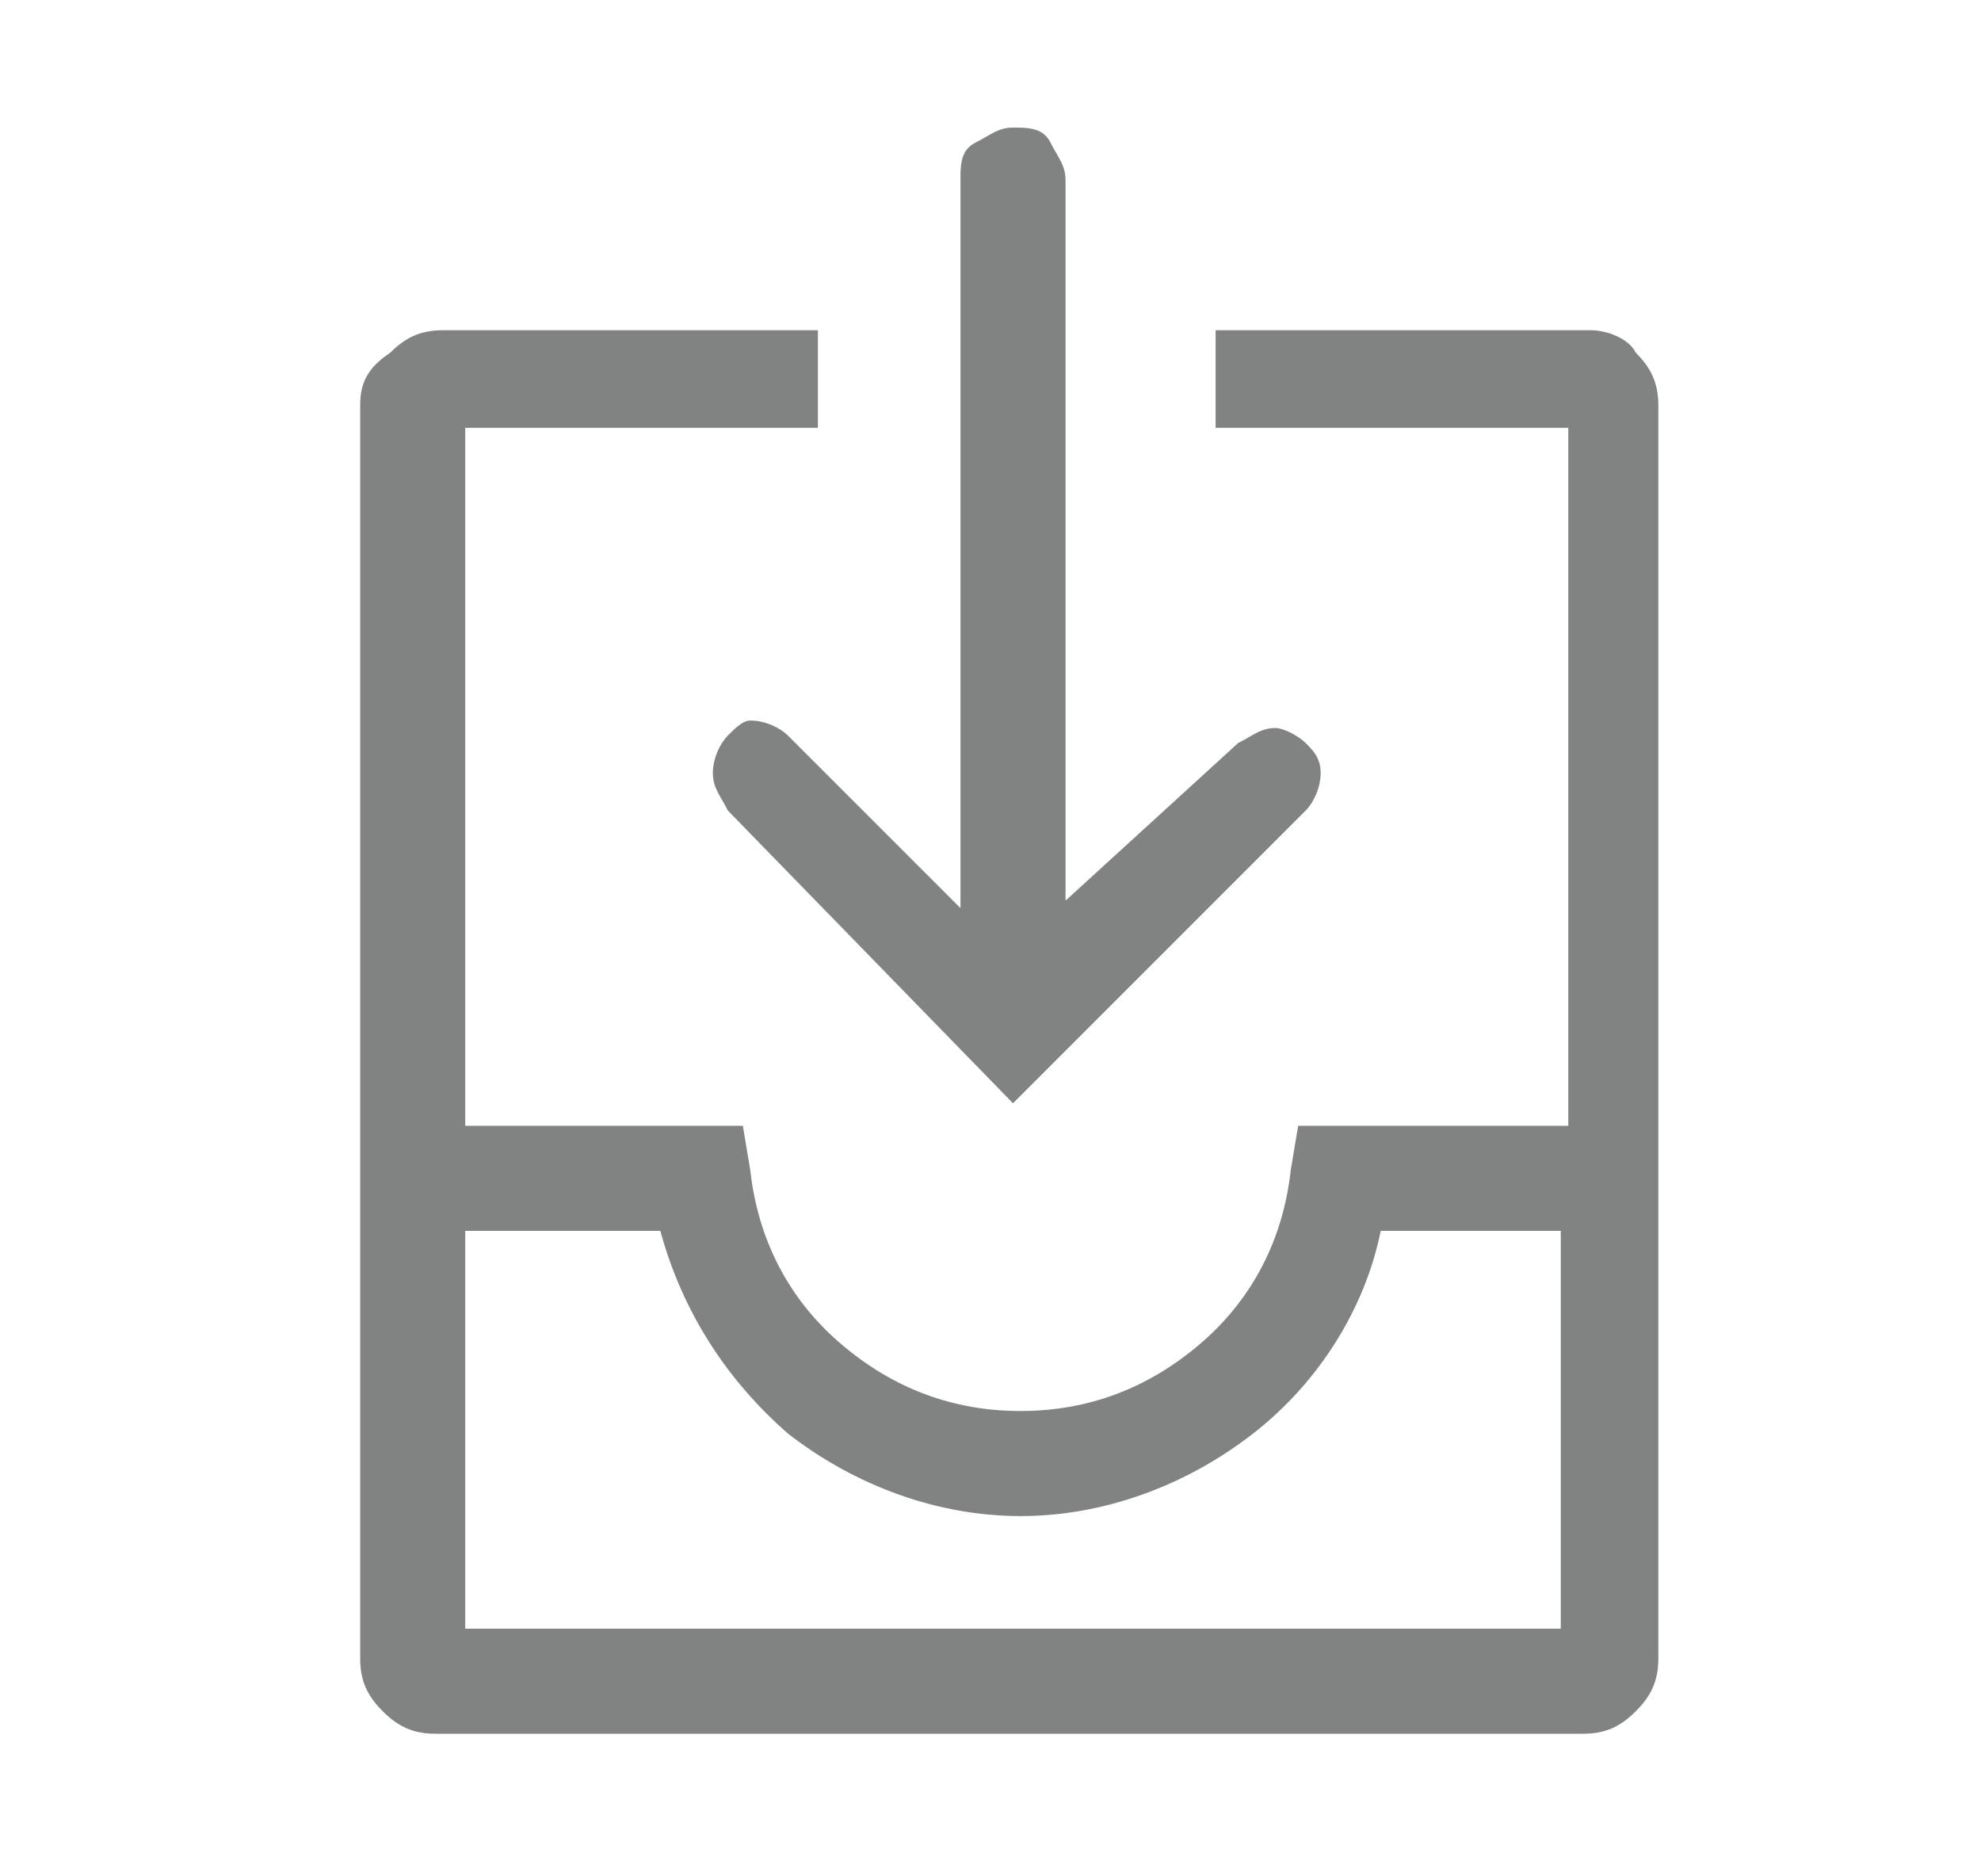
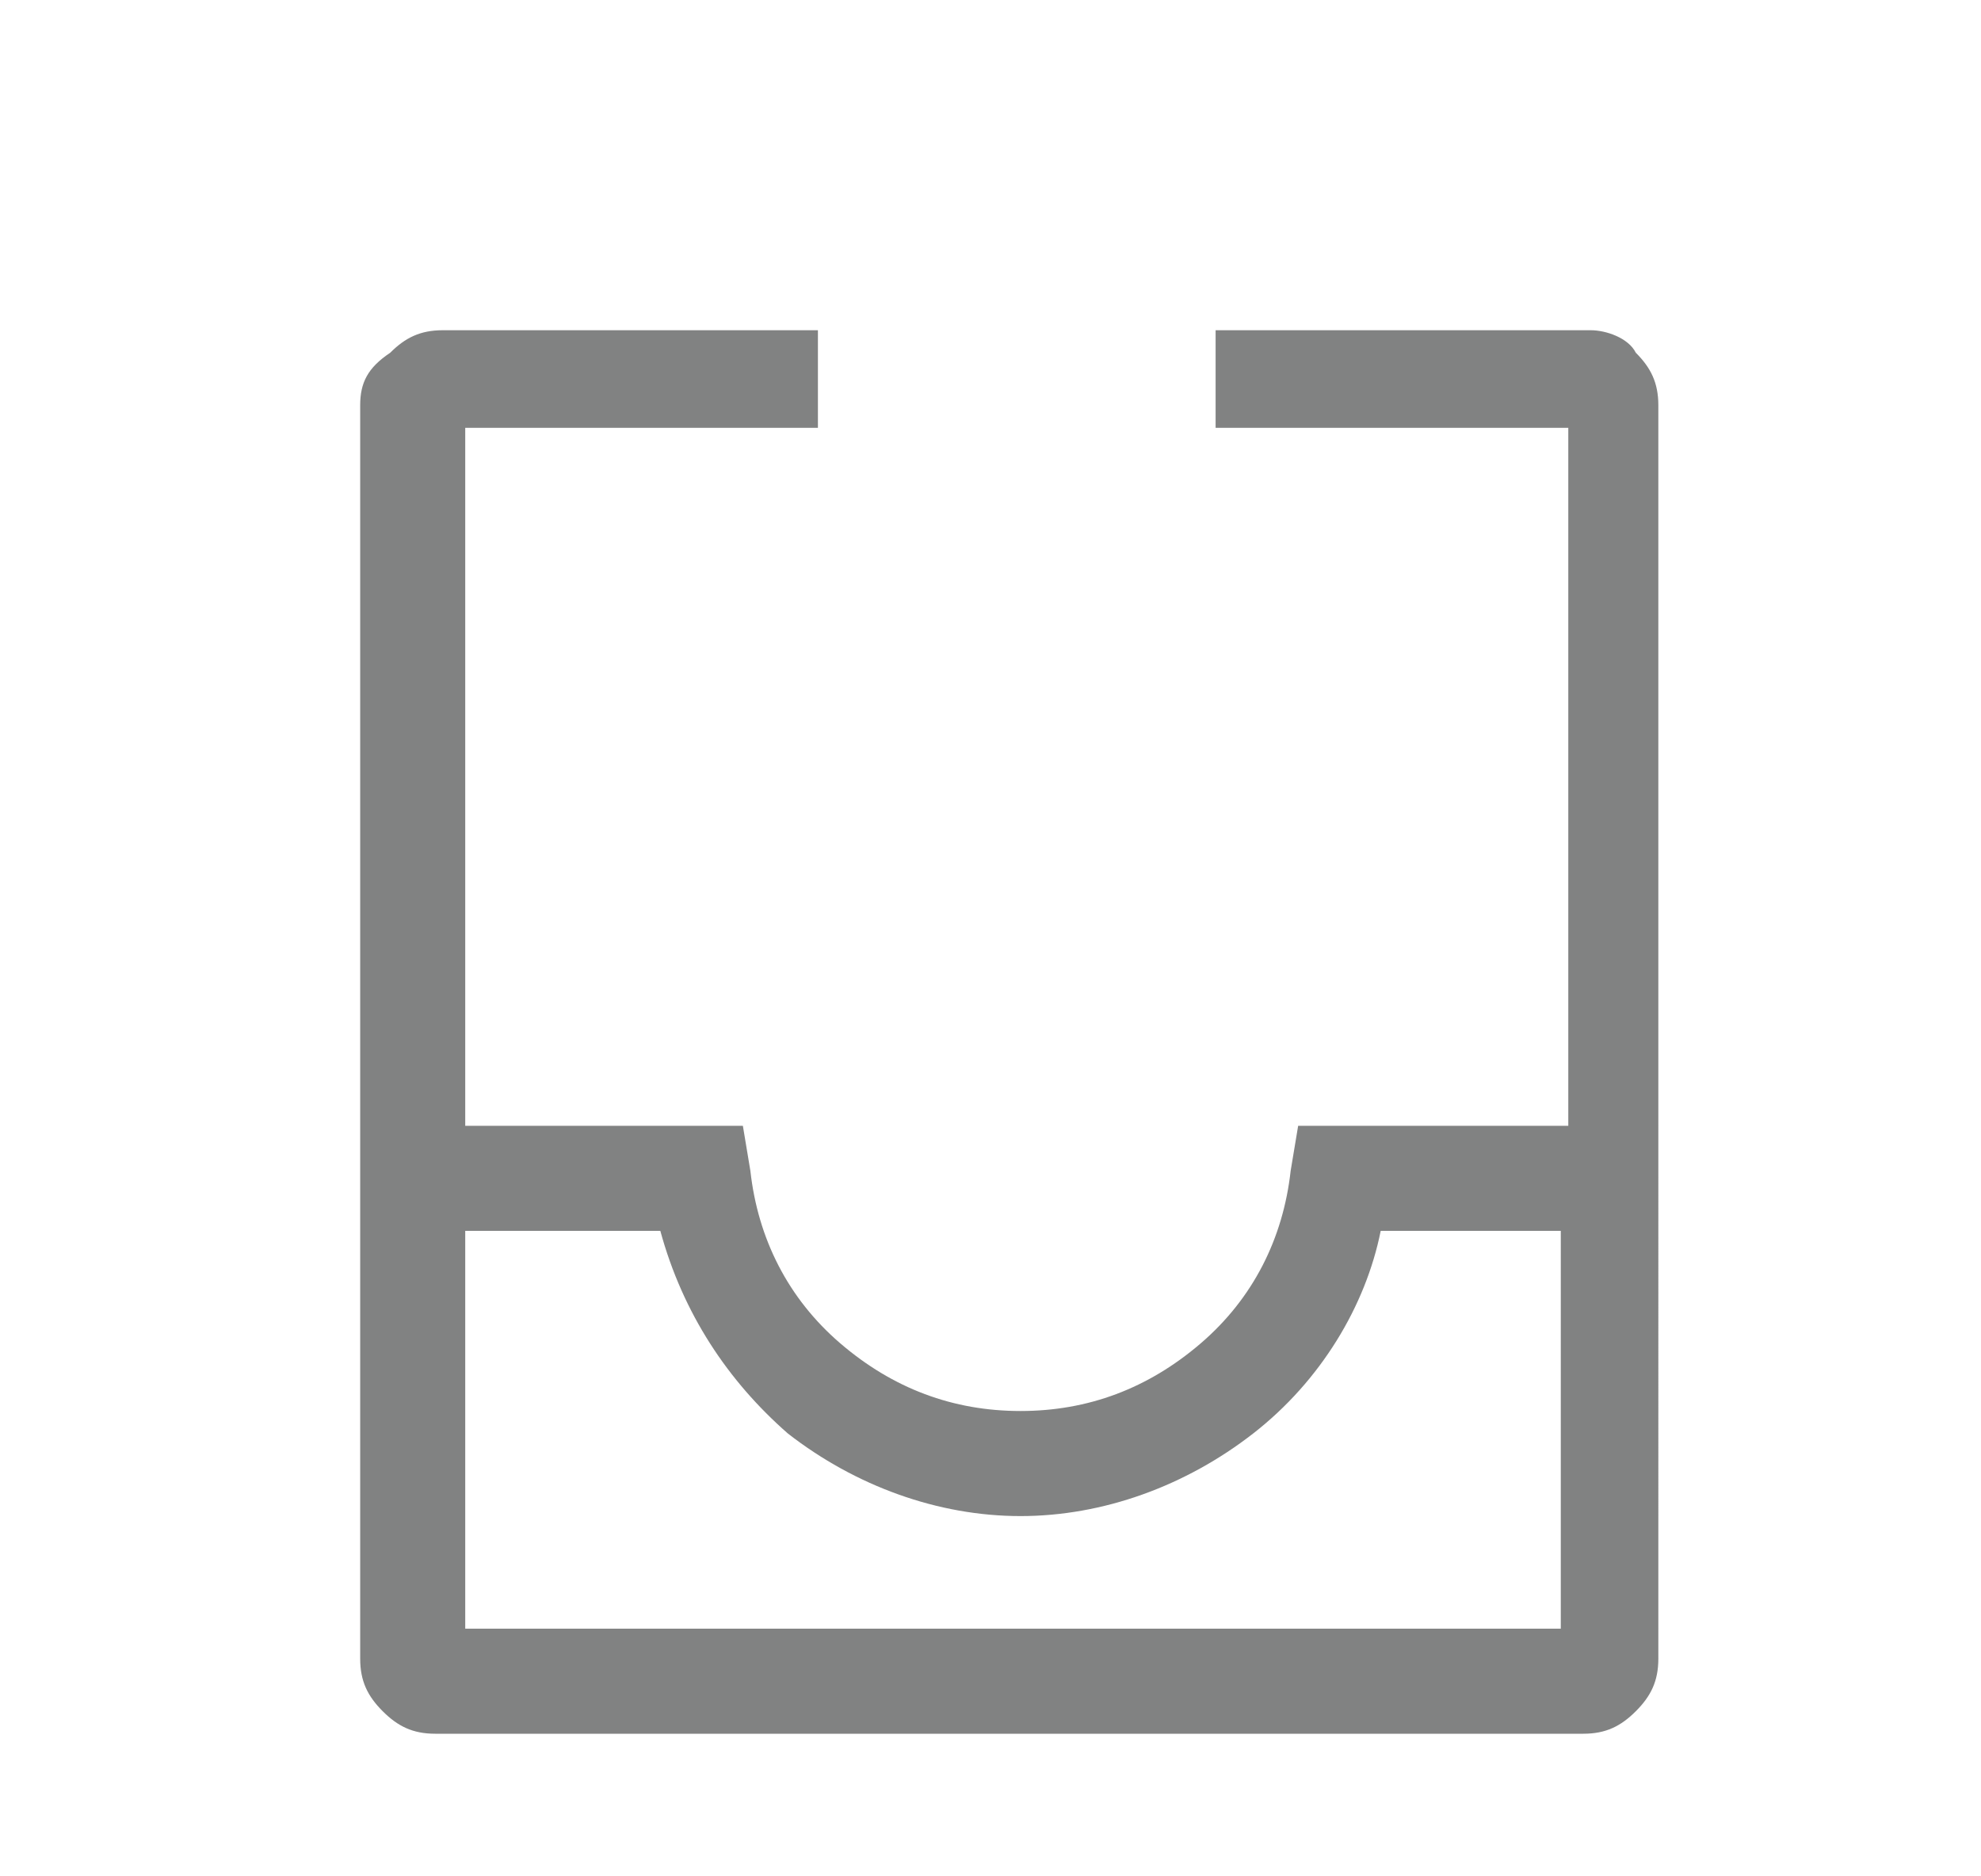
<svg xmlns="http://www.w3.org/2000/svg" version="1.1" id="Layer_1" x="0px" y="0px" width="26.4px" height="25px" viewBox="0 0 26.4 25" style="enable-background:new 0 0 26.4 25;" xml:space="preserve">
  <style type="text/css">
	.st0{fill:#818282;}
</style>
-   <path class="st0" d="M9.7,9.8c-0.1,0.1-0.2,0.3-0.2,0.5c0,0.2,0.1,0.3,0.2,0.5l3.8,3.9l3.9-3.9c0.1-0.1,0.2-0.3,0.2-0.5  c0-0.2-0.1-0.3-0.2-0.4c-0.1-0.1-0.3-0.2-0.4-0.2c-0.2,0-0.3,0.1-0.5,0.2L14.2,12V2.4c0-0.2-0.1-0.3-0.2-0.5s-0.3-0.2-0.5-0.2  S13.2,1.8,13,1.9s-0.2,0.3-0.2,0.5v9.7l-2.3-2.3c-0.1-0.1-0.3-0.2-0.5-0.2C9.9,9.6,9.8,9.7,9.7,9.8z" />
  <path class="st0" d="M21.2,4.4h-5v1.3h4.7v9.3h-3.6l-0.1,0.6c-0.1,0.9-0.5,1.7-1.2,2.3c-0.7,0.6-1.5,0.9-2.4,0.9  c-0.9,0-1.7-0.3-2.4-0.9c-0.7-0.6-1.1-1.4-1.2-2.3l-0.1-0.6H6.2V5.7h4.7V4.4h-5c-0.3,0-0.5,0.1-0.7,0.3C4.9,4.9,4.8,5.1,4.8,5.4  v16.7c0,0.3,0.1,0.5,0.3,0.7c0.2,0.2,0.4,0.3,0.7,0.3h15.3c0.3,0,0.5-0.1,0.7-0.3c0.2-0.2,0.3-0.4,0.3-0.7V5.4  c0-0.3-0.1-0.5-0.3-0.7C21.7,4.5,21.4,4.4,21.2,4.4z M20.8,21.7H6.2v-5.3h2.6c0.3,1.1,0.9,2,1.7,2.7c0.9,0.7,2,1.1,3.1,1.1  s2.2-0.4,3.1-1.1c0.9-0.7,1.5-1.7,1.7-2.7h2.4V21.7z" />
</svg>